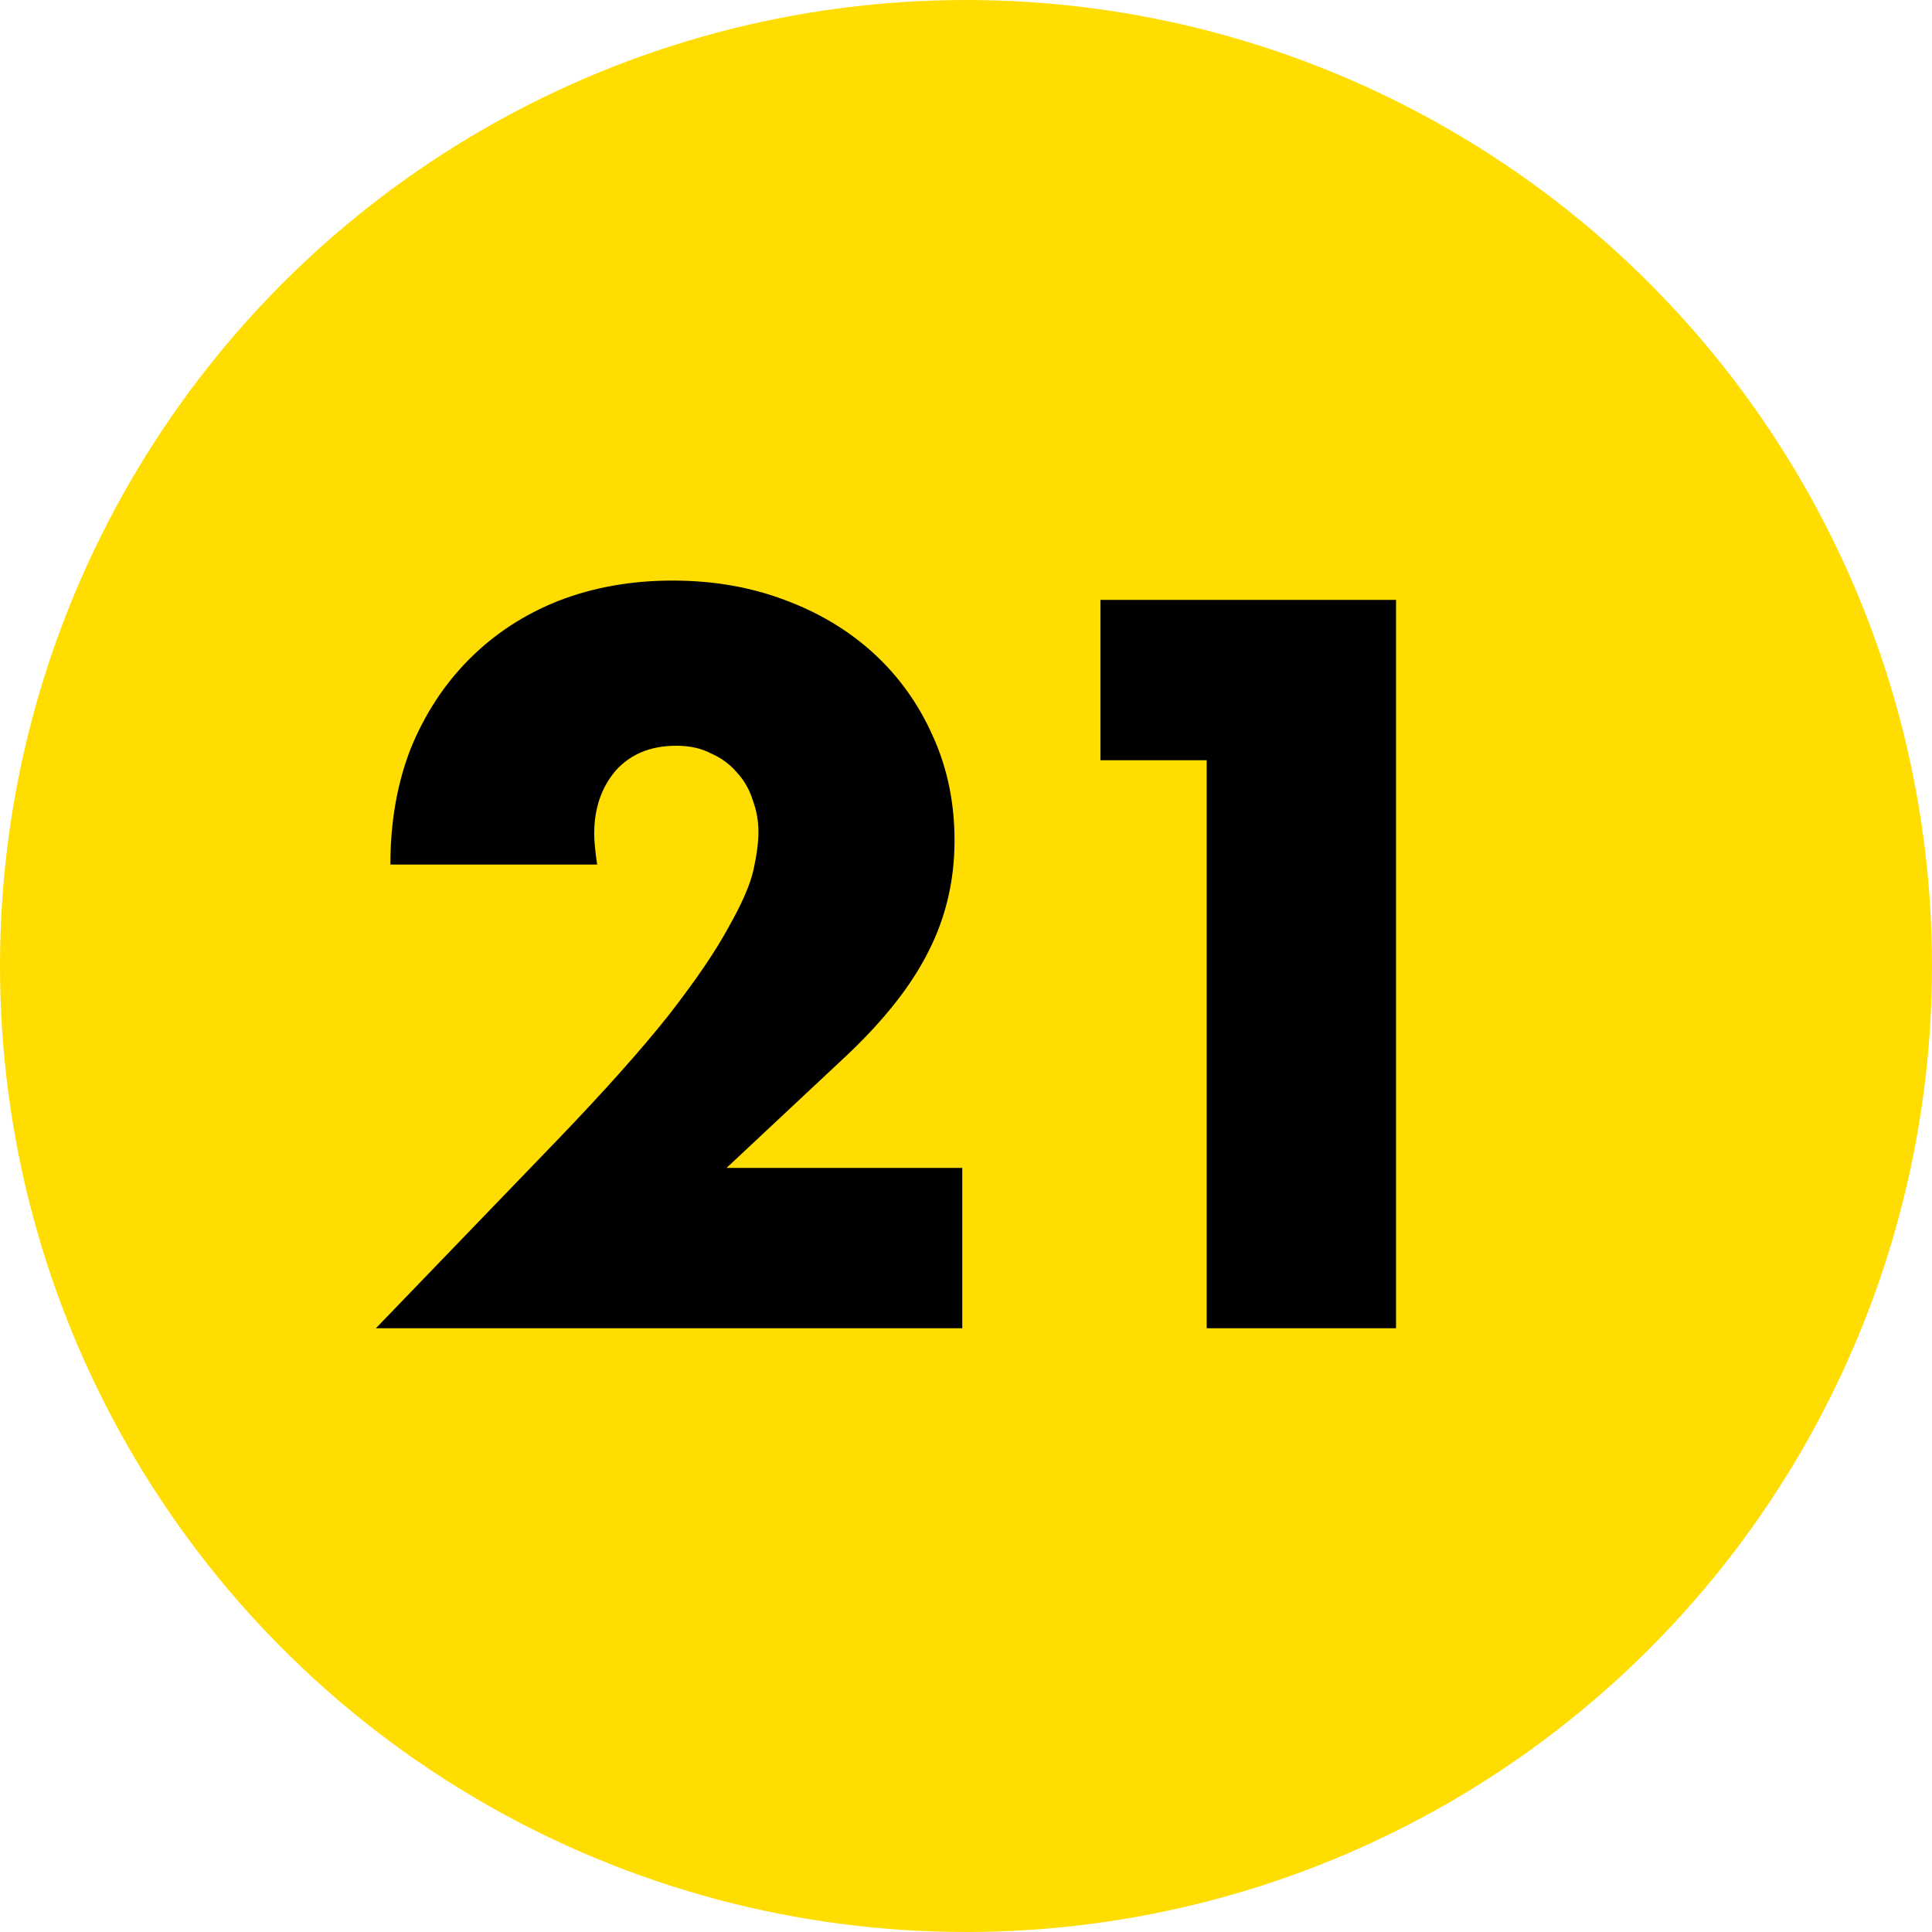
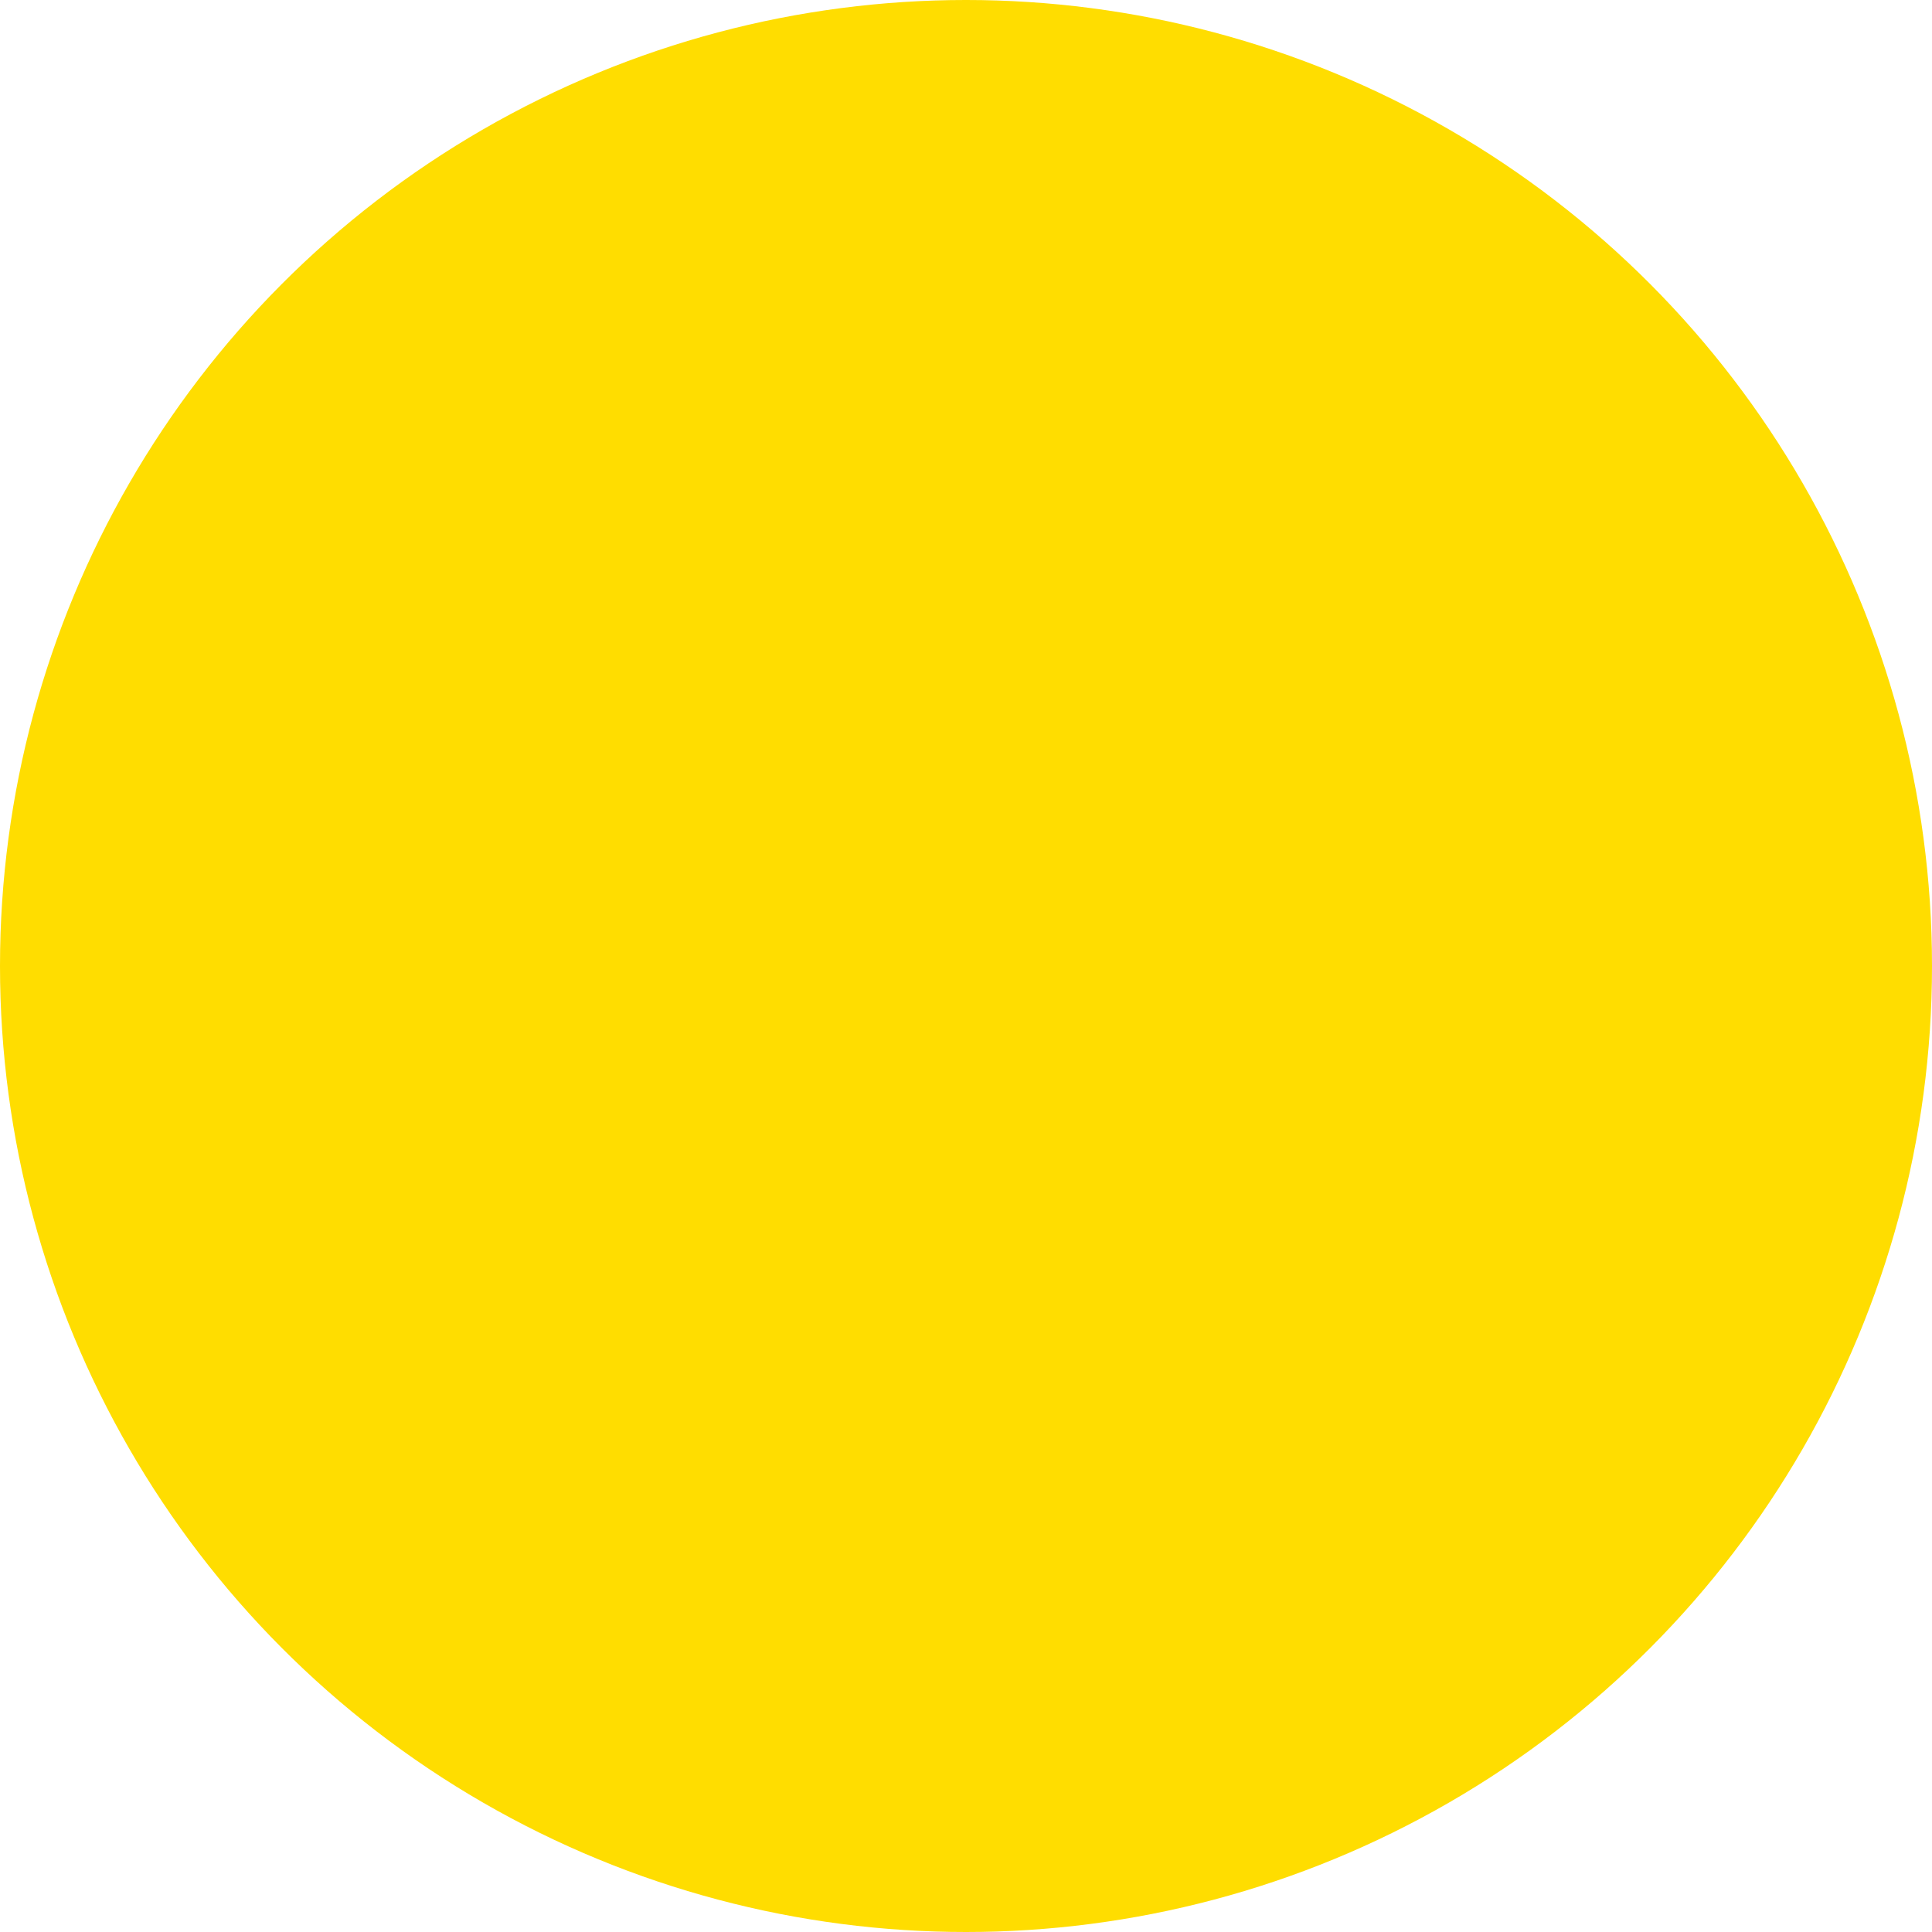
<svg xmlns="http://www.w3.org/2000/svg" width="80" height="80" viewBox="0 0 80 80" fill="none">
  <circle cx="40" cy="40" r="40" fill="#FFDD00" />
-   <path d="M39.845 55H15.565L23.045 47.24C25.019 45.187 26.565 43.453 27.685 42.04C28.805 40.6 29.632 39.387 30.165 38.4C30.725 37.413 31.072 36.613 31.205 36C31.339 35.387 31.405 34.867 31.405 34.44C31.405 33.987 31.325 33.547 31.165 33.12C31.032 32.693 30.819 32.32 30.525 32C30.232 31.653 29.872 31.387 29.445 31.2C29.045 30.987 28.565 30.88 28.005 30.88C26.939 30.88 26.099 31.227 25.485 31.92C24.899 32.613 24.605 33.48 24.605 34.52C24.605 34.813 24.645 35.24 24.725 35.8H16.165C16.165 34.04 16.445 32.44 17.005 31C17.592 29.56 18.405 28.32 19.445 27.28C20.485 26.24 21.712 25.44 23.125 24.88C24.565 24.32 26.139 24.04 27.845 24.04C29.525 24.04 31.072 24.307 32.485 24.84C33.925 25.373 35.165 26.12 36.205 27.08C37.245 28.04 38.059 29.187 38.645 30.52C39.232 31.827 39.525 33.253 39.525 34.8C39.525 36.453 39.165 37.987 38.445 39.4C37.752 40.787 36.632 42.213 35.085 43.68L30.085 48.36H39.845V55ZM49.967 31.48H45.567V24.84H57.807V55H49.967V31.48Z" fill="black" />
</svg>